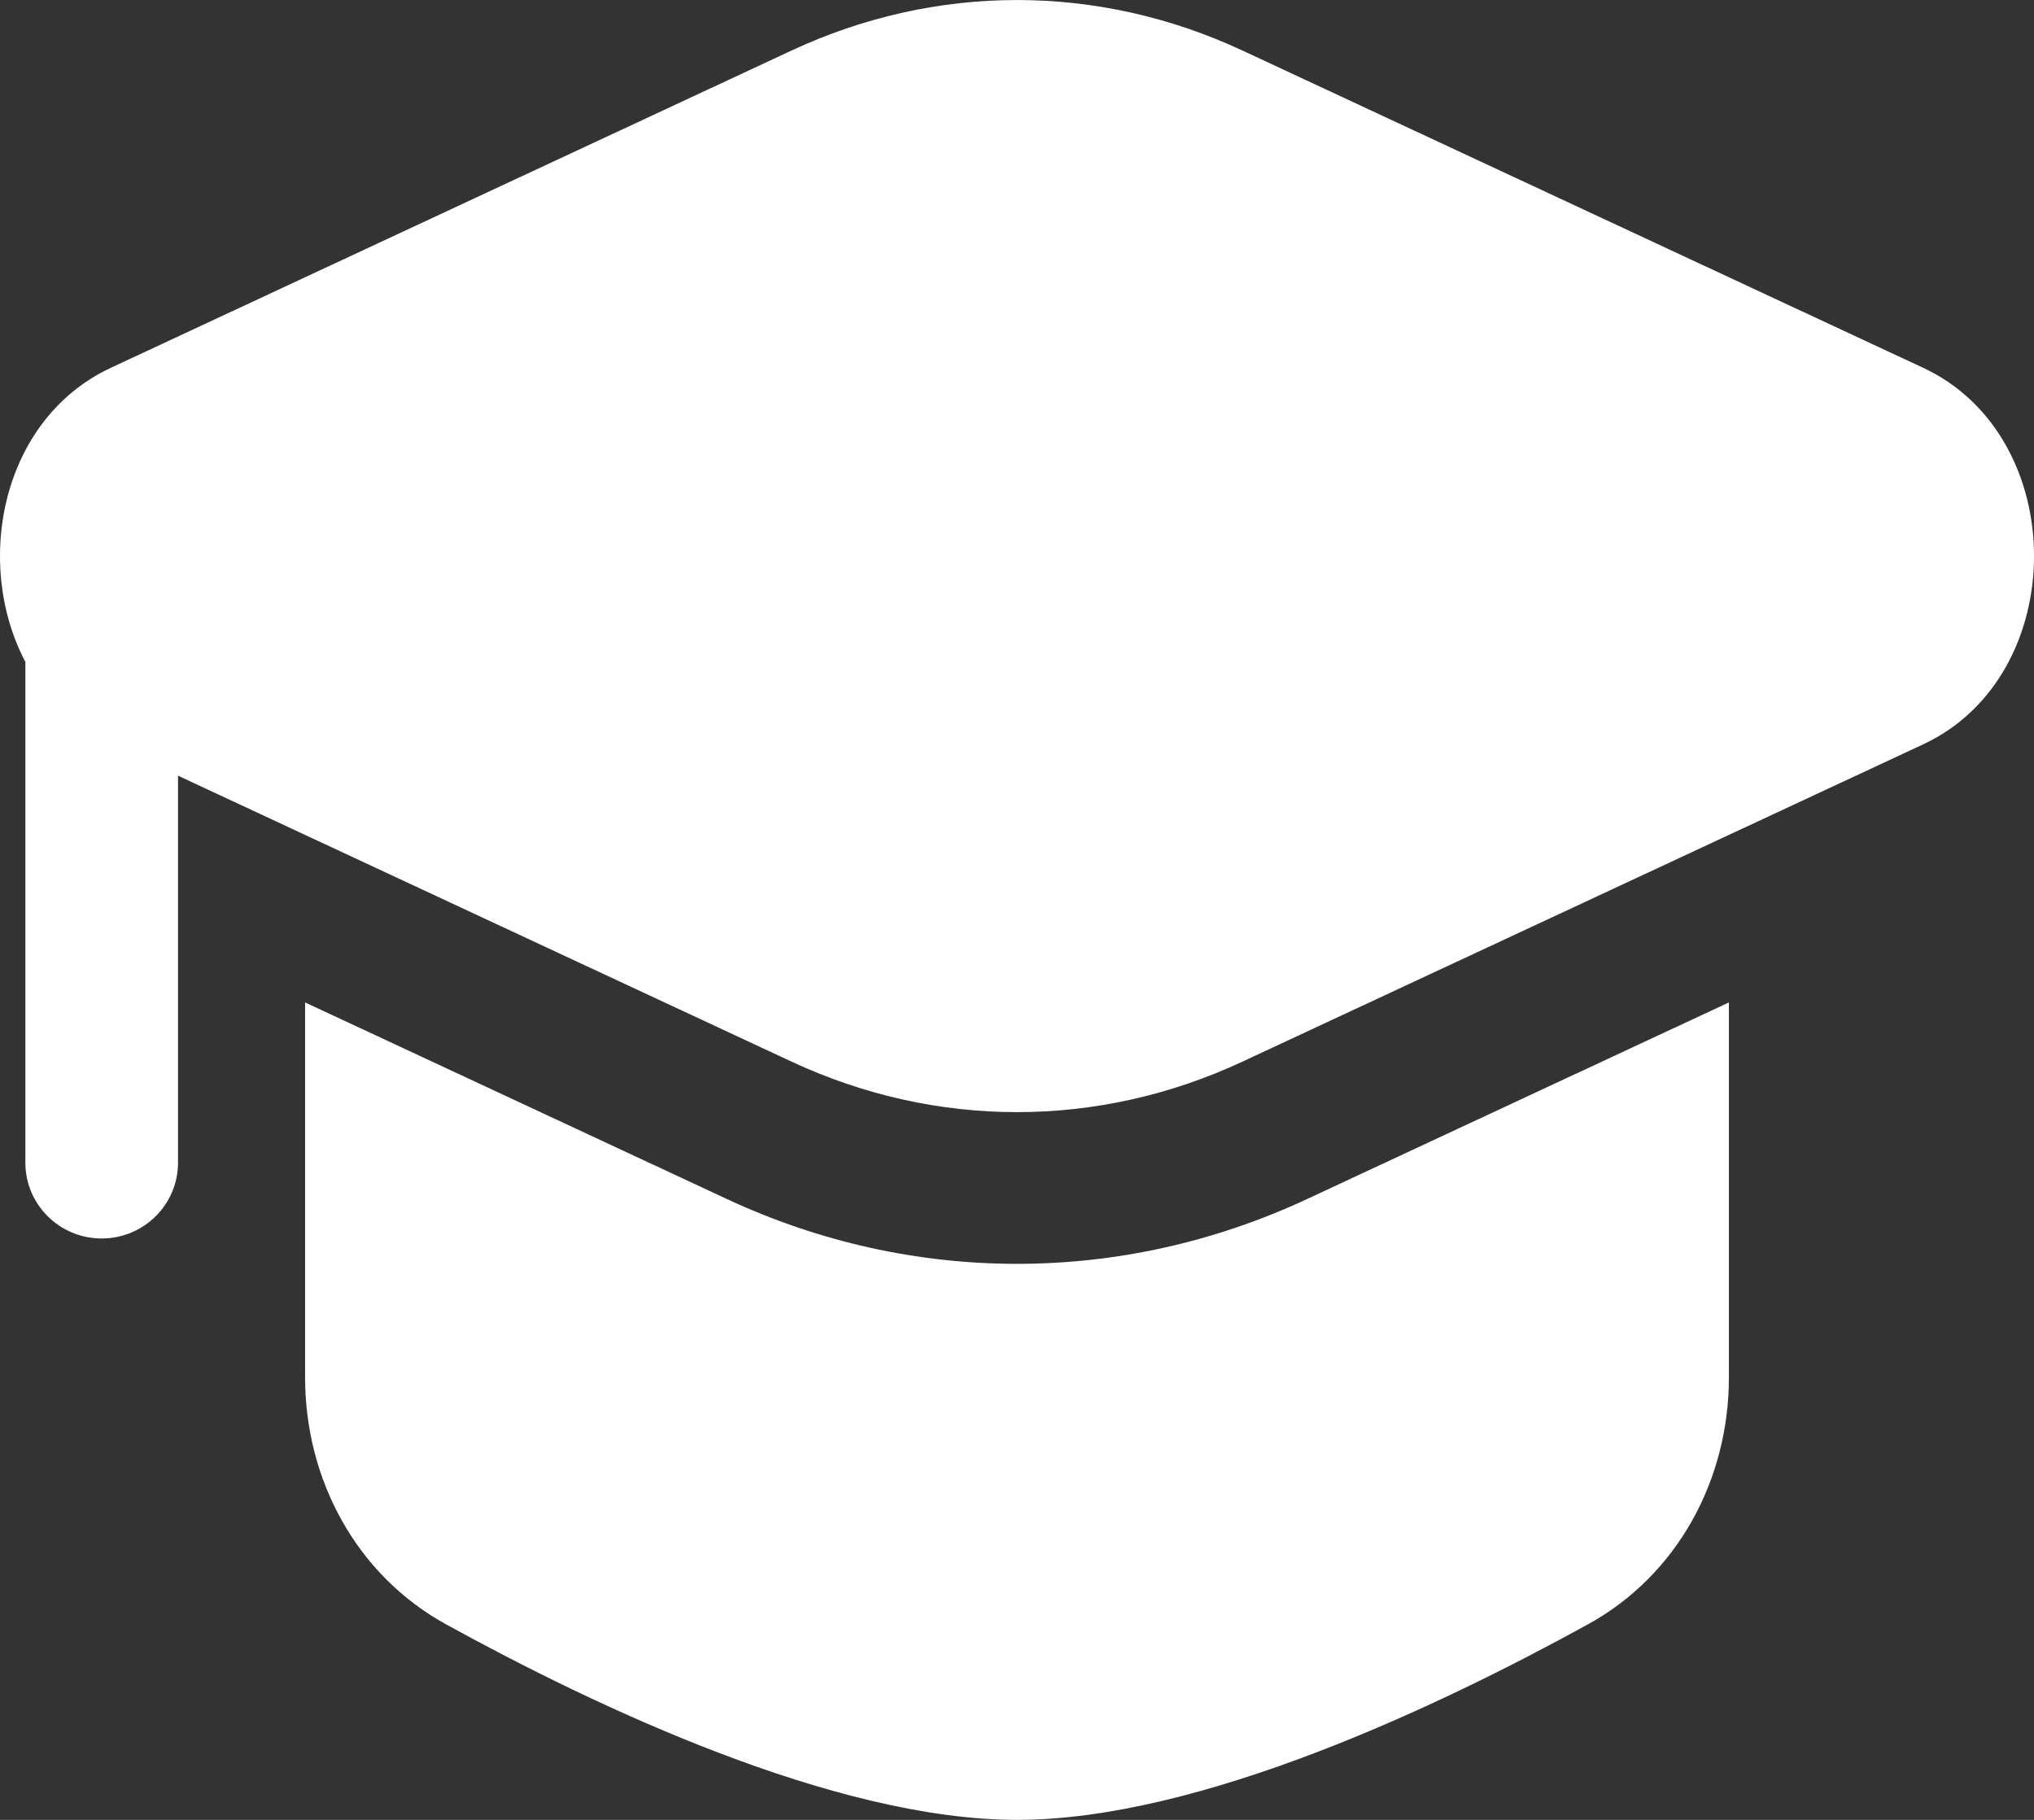
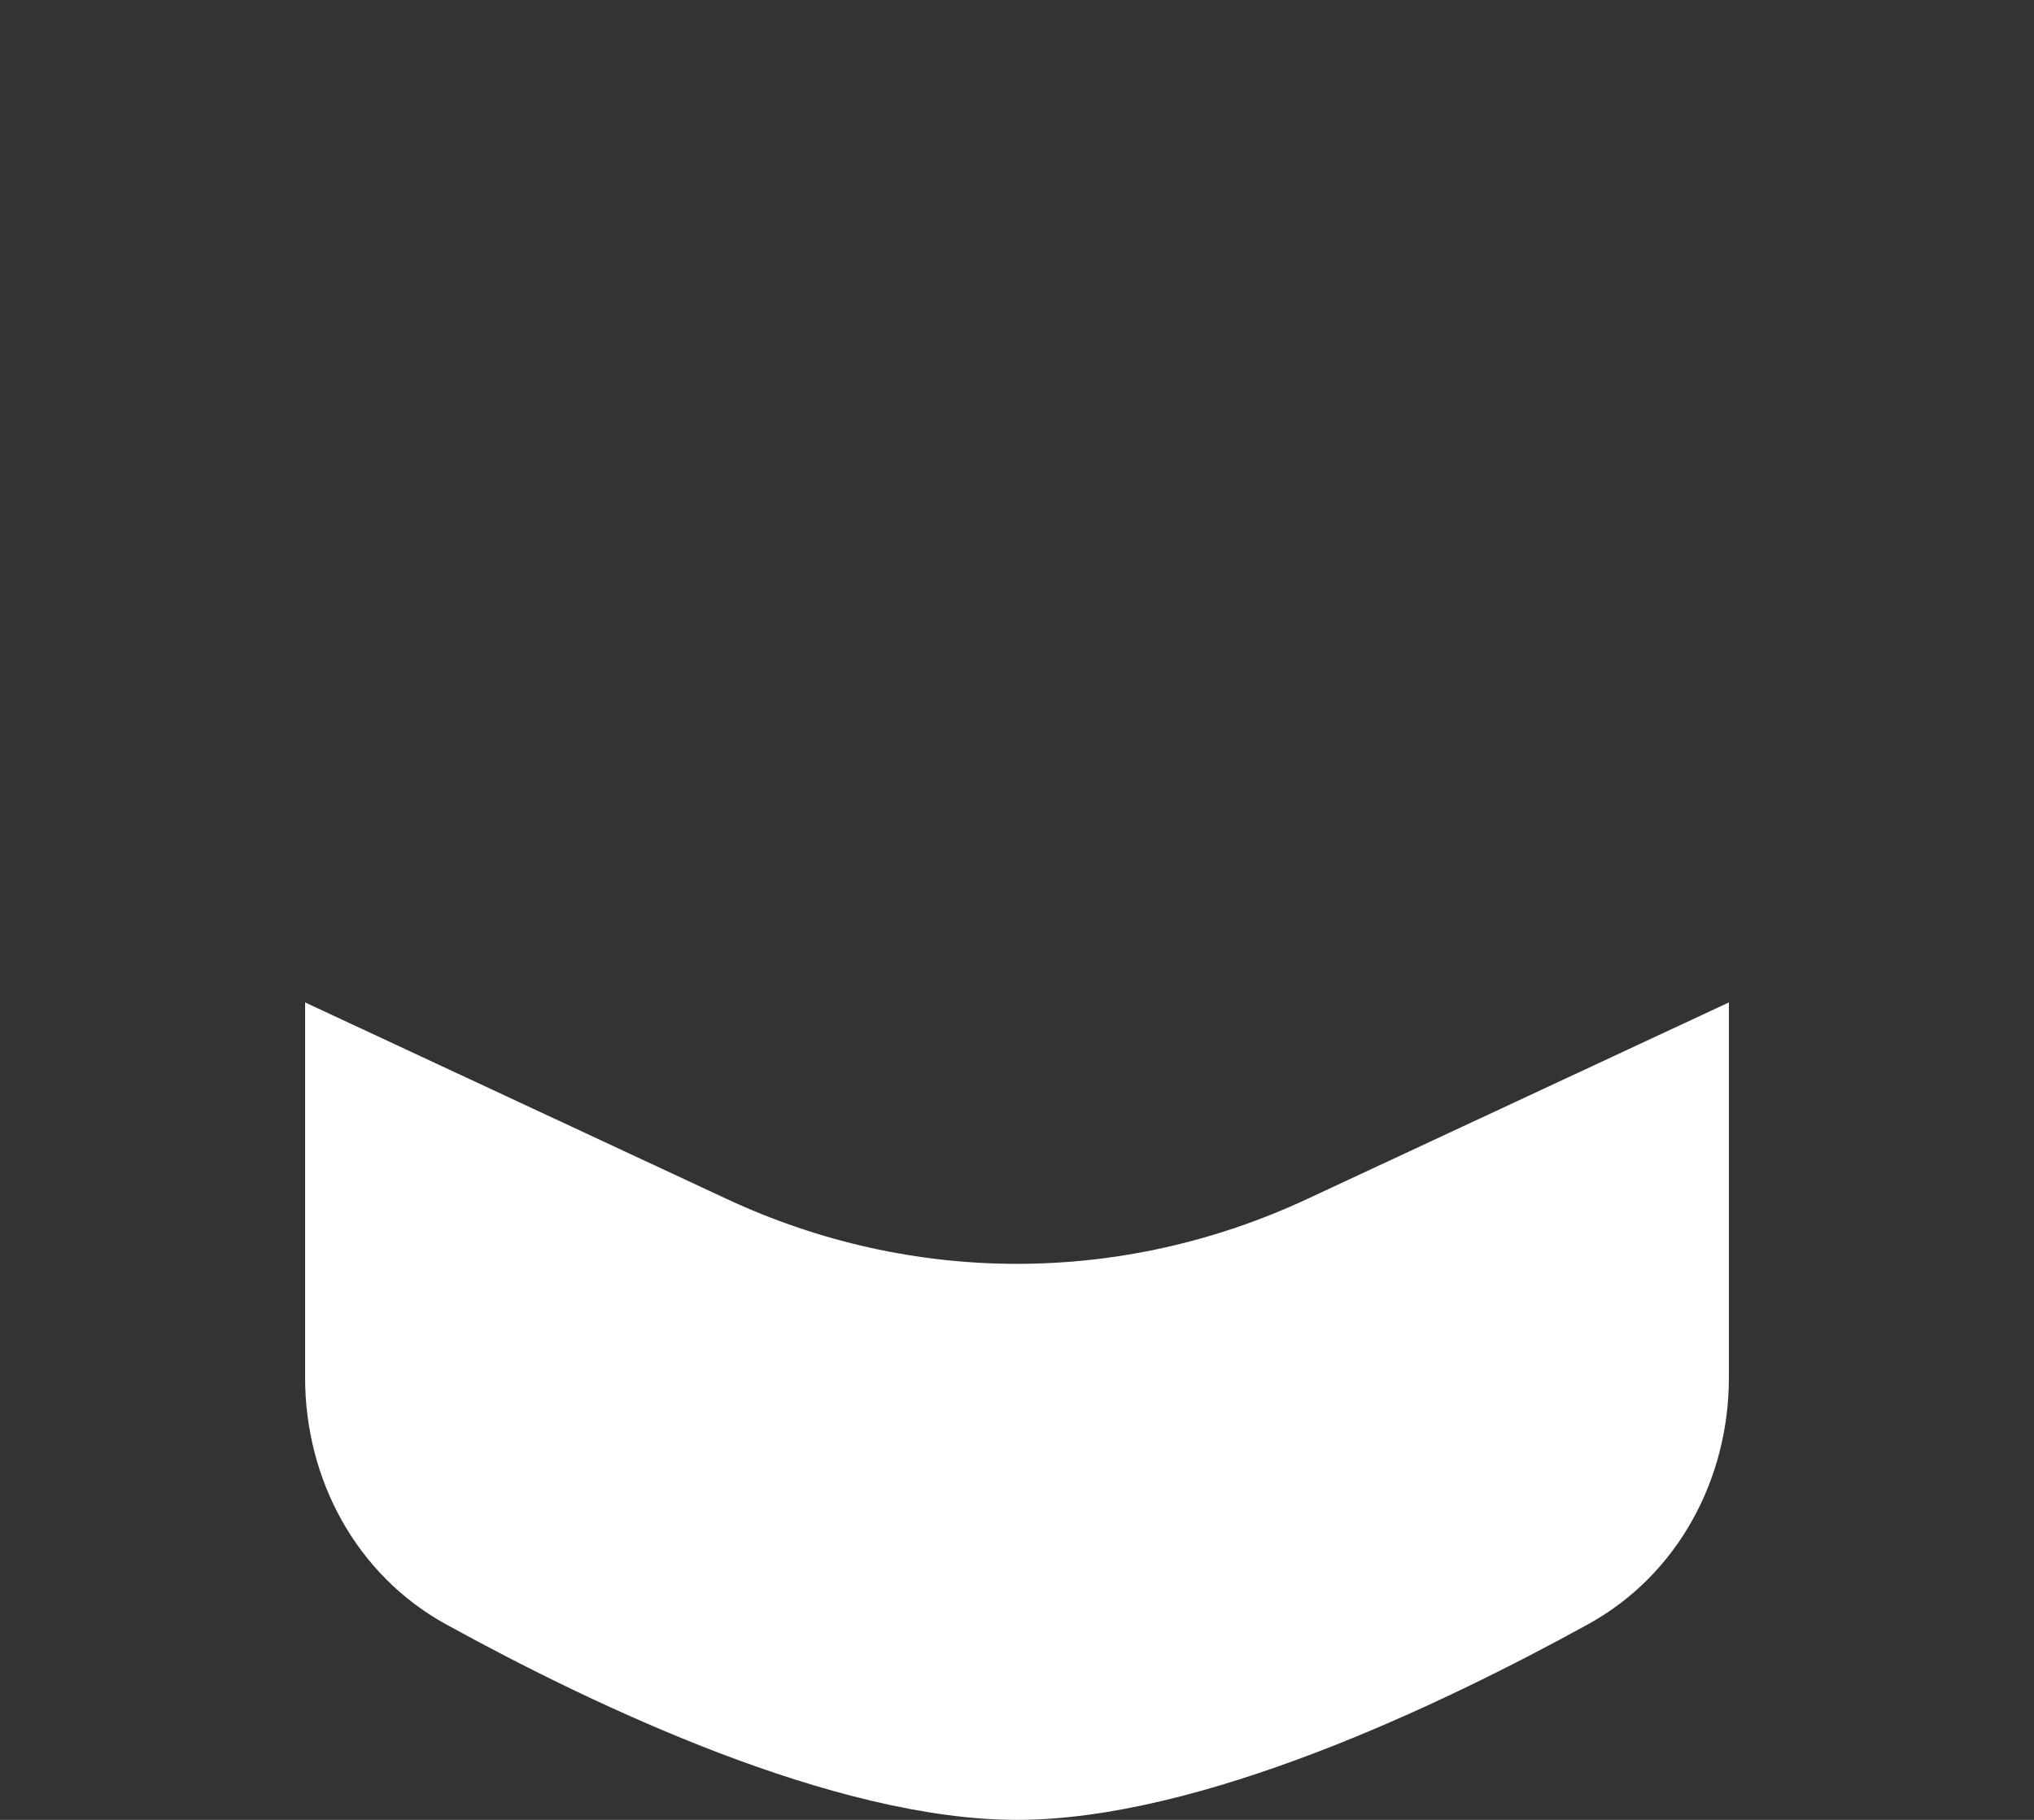
<svg xmlns="http://www.w3.org/2000/svg" width="19" height="17" viewBox="0 0 19 17" fill="none">
  <rect x="0" y="0" width="19" height="17" fill="#333333" stroke="none" />
-   <path d="M11.606 0.472C10.256 -0.157 8.744 -0.157 7.394 0.472L1.037 3.435C0.015 3.911 -0.252 5.254 0.237 6.183L0.237 10.861C0.237 11.252 0.556 11.569 0.95 11.569C1.343 11.569 1.663 11.252 1.663 10.861V7.246L7.394 9.917C8.744 10.546 10.257 10.546 11.606 9.917L17.963 6.954C19.346 6.31 19.346 4.079 17.963 3.435L11.606 0.472Z" fill="white" />
  <path d="M2.85 9.364V12.868C2.85 13.82 3.328 14.712 4.166 15.173C5.561 15.941 7.794 17 9.5 17C11.206 17 13.439 15.941 14.834 15.173C15.672 14.712 16.15 13.82 16.15 12.868V9.364L12.211 11.2C10.478 12.008 8.522 12.008 6.789 11.2L2.85 9.364Z" fill="white" />
</svg>